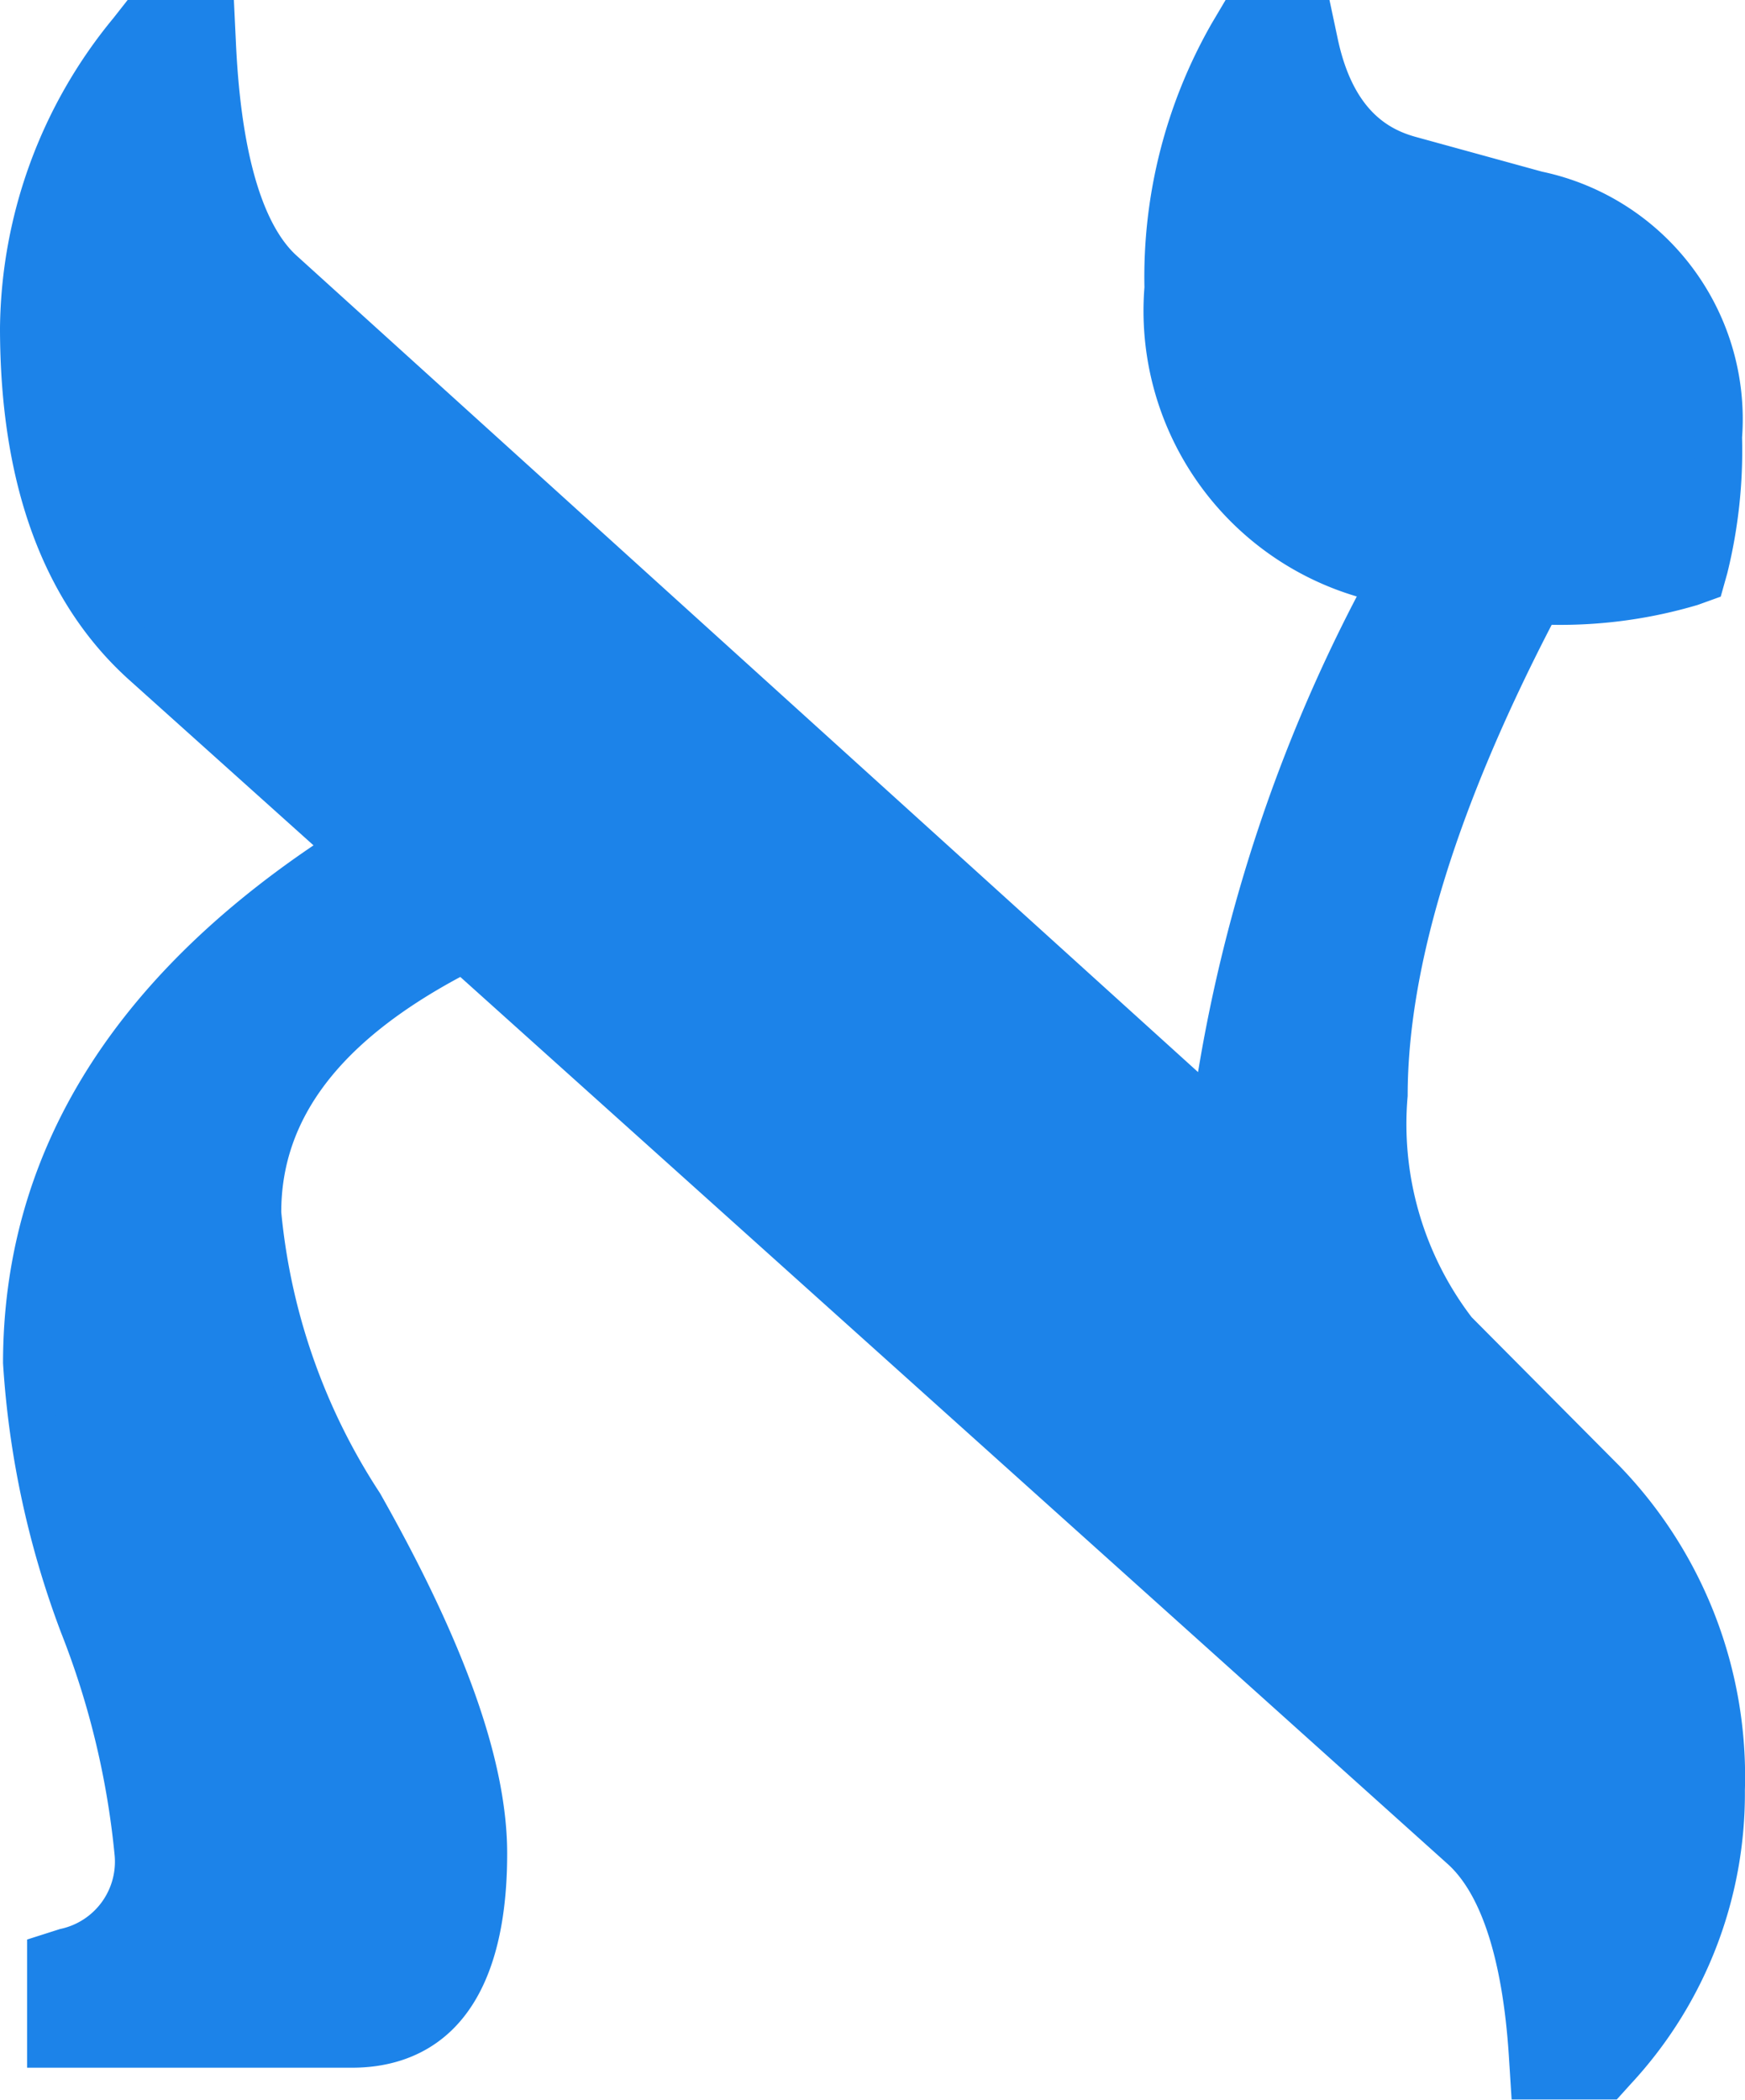
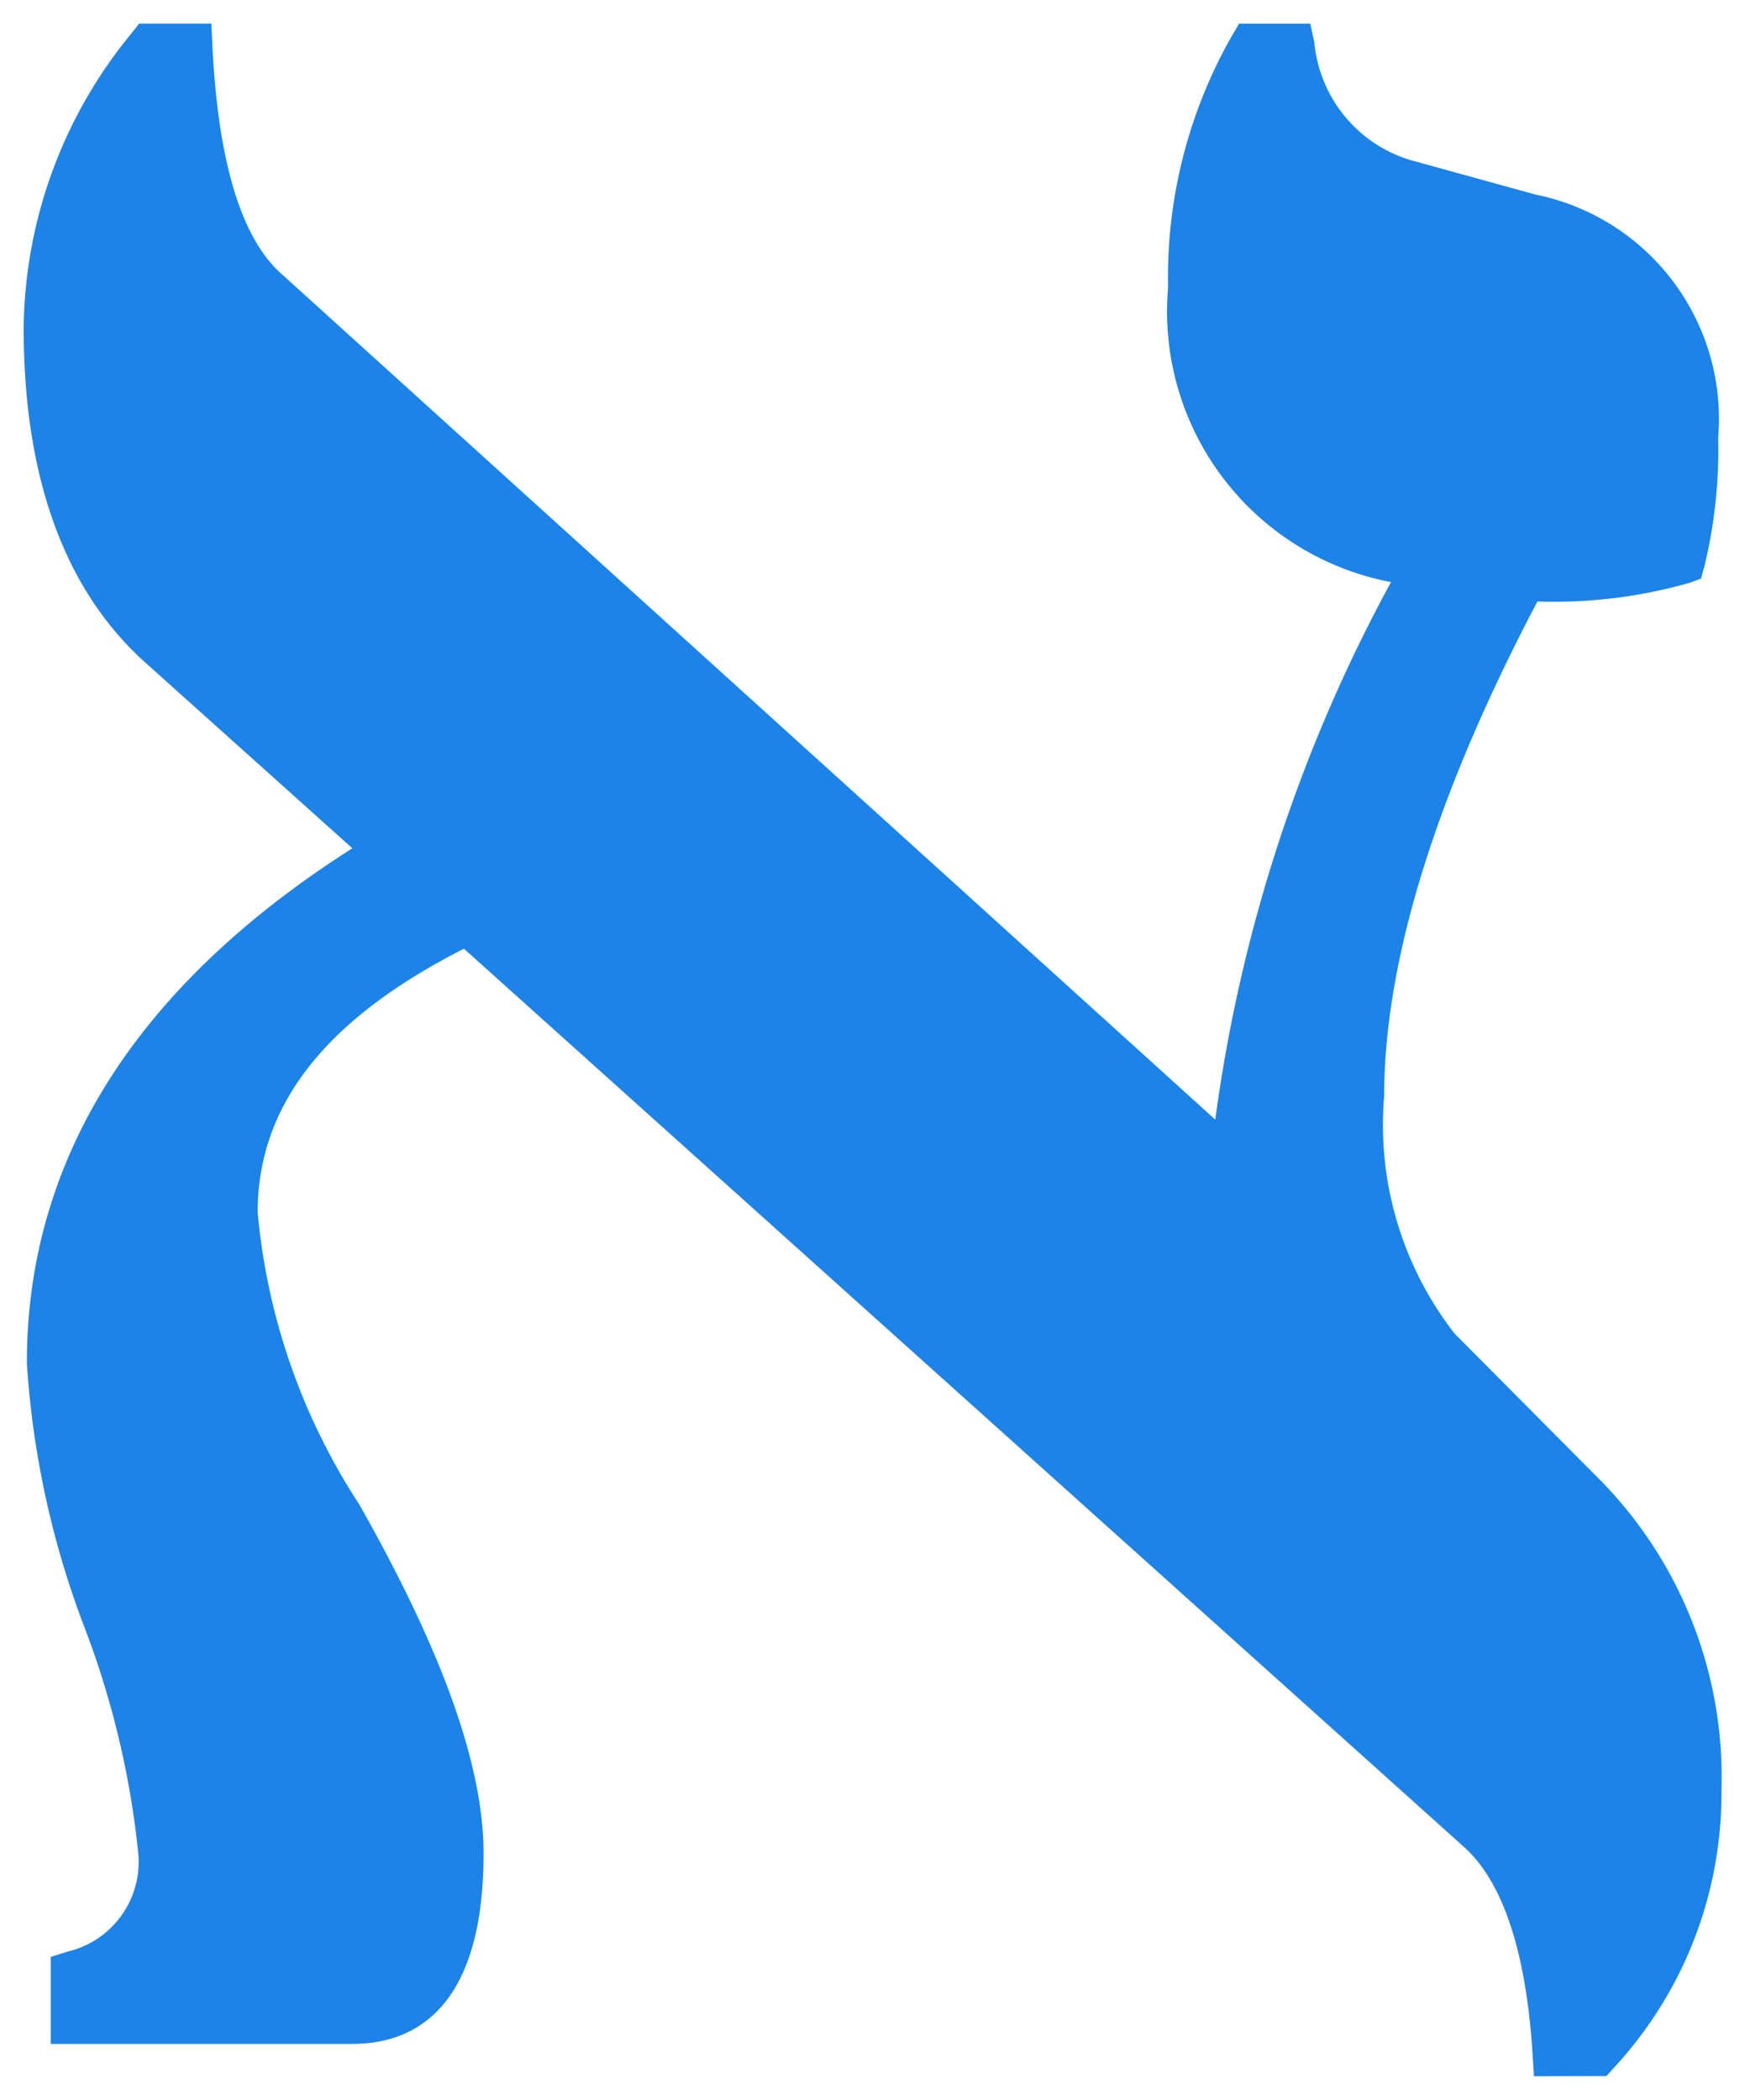
<svg xmlns="http://www.w3.org/2000/svg" width="31.052" height="37.358" viewBox="0 0 31.052 37.358">
  <defs>
    <clipPath id="clip-path">
      <rect id="Rectangle_3669" data-name="Rectangle 3669" width="31.052" height="37.358" fill="none" />
    </clipPath>
  </defs>
  <g id="Group_9417" data-name="Group 9417" clip-path="url(#clip-path)">
    <path id="Path_37079" data-name="Path 37079" d="M31.136,40.777l-.025-.394c-.116-1.835-.533-3.08-1.238-3.7L12.095,20.718c-2.469,1.253-3.671,2.79-3.671,4.69a11.369,11.369,0,0,0,1.81,5.2c1.487,2.626,2.21,4.655,2.21,6.206,0,2.8-1.268,3.389-2.333,3.389H4.742V38.655l.293-.093A1.64,1.64,0,0,0,6.3,36.819a15.679,15.679,0,0,0-.97-4.059,16.033,16.033,0,0,1-1.013-4.667c0-3.635,1.948-6.715,5.792-9.162L6.415,15.618c-1.43-1.289-2.155-3.29-2.155-5.949A8.381,8.381,0,0,1,6.188,4.421l.126-.161H7.6l.019.4c.1,2.04.507,3.4,1.216,4.04L25.465,23.759a27.666,27.666,0,0,1,3.127-9.564,4.9,4.9,0,0,1-3.967-5.241,8.672,8.672,0,0,1,1.141-4.487l.122-.206h1.268l.071.334a2.424,2.424,0,0,0,1.7,2.089l2.238.617a4.072,4.072,0,0,1,3.249,4.323,8.826,8.826,0,0,1-.248,2.3l-.058.209-.2.074a8.783,8.783,0,0,1-2.711.333c-1.81,3.437-2.727,6.4-2.727,8.8a6.044,6.044,0,0,0,1.253,4.225l2.626,2.642a7.537,7.537,0,0,1,2.123,5.484,7.183,7.183,0,0,1-1.921,4.944l-.125.139Z" transform="translate(-3.839 -3.839)" fill="#1c83e9" />
-     <path id="Path_37080" data-name="Path 37080" d="M22.975.841a2.832,2.832,0,0,0,2,2.408l2.238.617a3.675,3.675,0,0,1,2.94,3.918,8.388,8.388,0,0,1-.233,2.19,9.133,9.133,0,0,1-2.822.309Q24.208,15.7,24.208,19.5a6.4,6.4,0,0,0,1.372,4.518l2.63,2.647a7.1,7.1,0,0,1,2,5.187A6.745,6.745,0,0,1,28.4,36.517h-.707q-.186-2.939-1.38-3.991L8.324,16.375q-4.16,2.011-4.16,5.194A11.7,11.7,0,0,0,6.029,26.98q2.154,3.8,2.155,6,0,2.969-1.912,2.968H1.324v-.824A2.054,2.054,0,0,0,2.878,32.98a15.889,15.889,0,0,0-.991-4.192A15.82,15.82,0,0,1,.9,24.253q0-5.465,6.071-9.1l-4.11-3.689Q.842,9.649.841,5.83A7.937,7.937,0,0,1,2.68.841H3.36q.156,3.249,1.354,4.332L21.957,20.787a26.993,26.993,0,0,1,3.43-10.72q-4.18-.8-4.18-4.954A8.223,8.223,0,0,1,22.288.841ZM23.658,0H21.809l-.244.412a9.088,9.088,0,0,0-1.2,4.7,5.3,5.3,0,0,0,3.779,5.5,28.23,28.23,0,0,0-2.825,8.462L5.279,4.549C4.85,4.162,4.316,3.2,4.2.8L4.162,0H2.271L2.018.322A8.792,8.792,0,0,0,0,5.83c0,2.783.771,4.889,2.293,6.261L5.579,15.04C1.911,17.519.054,20.614.054,24.253a16.4,16.4,0,0,0,1.035,4.8,14.592,14.592,0,0,1,.948,3.926,1.224,1.224,0,0,1-.969,1.341l-.586.187v2.28H6.272c1.028,0,2.753-.495,2.753-3.81,0-1.625-.741-3.723-2.264-6.413a11,11,0,0,1-1.756-5c0-1.662,1.043-3.034,3.186-4.183L25.749,33.152l0,0,0,0c.61.538.989,1.718,1.1,3.413l.05.788h1.871l.251-.278a7.591,7.591,0,0,0,2.029-5.226,7.942,7.942,0,0,0-2.241-5.777l0,0,0,0-2.622-2.638A5.666,5.666,0,0,1,25.049,19.5c0-2.284.862-5.1,2.563-8.384a8.588,8.588,0,0,0,2.6-.354l.408-.147.117-.417A9.1,9.1,0,0,0,31,7.784a4.5,4.5,0,0,0-3.56-4.73L25.2,2.438c-.47-.129-1.126-.453-1.4-1.77Z" fill="#1c83e9" />
  </g>
</svg>